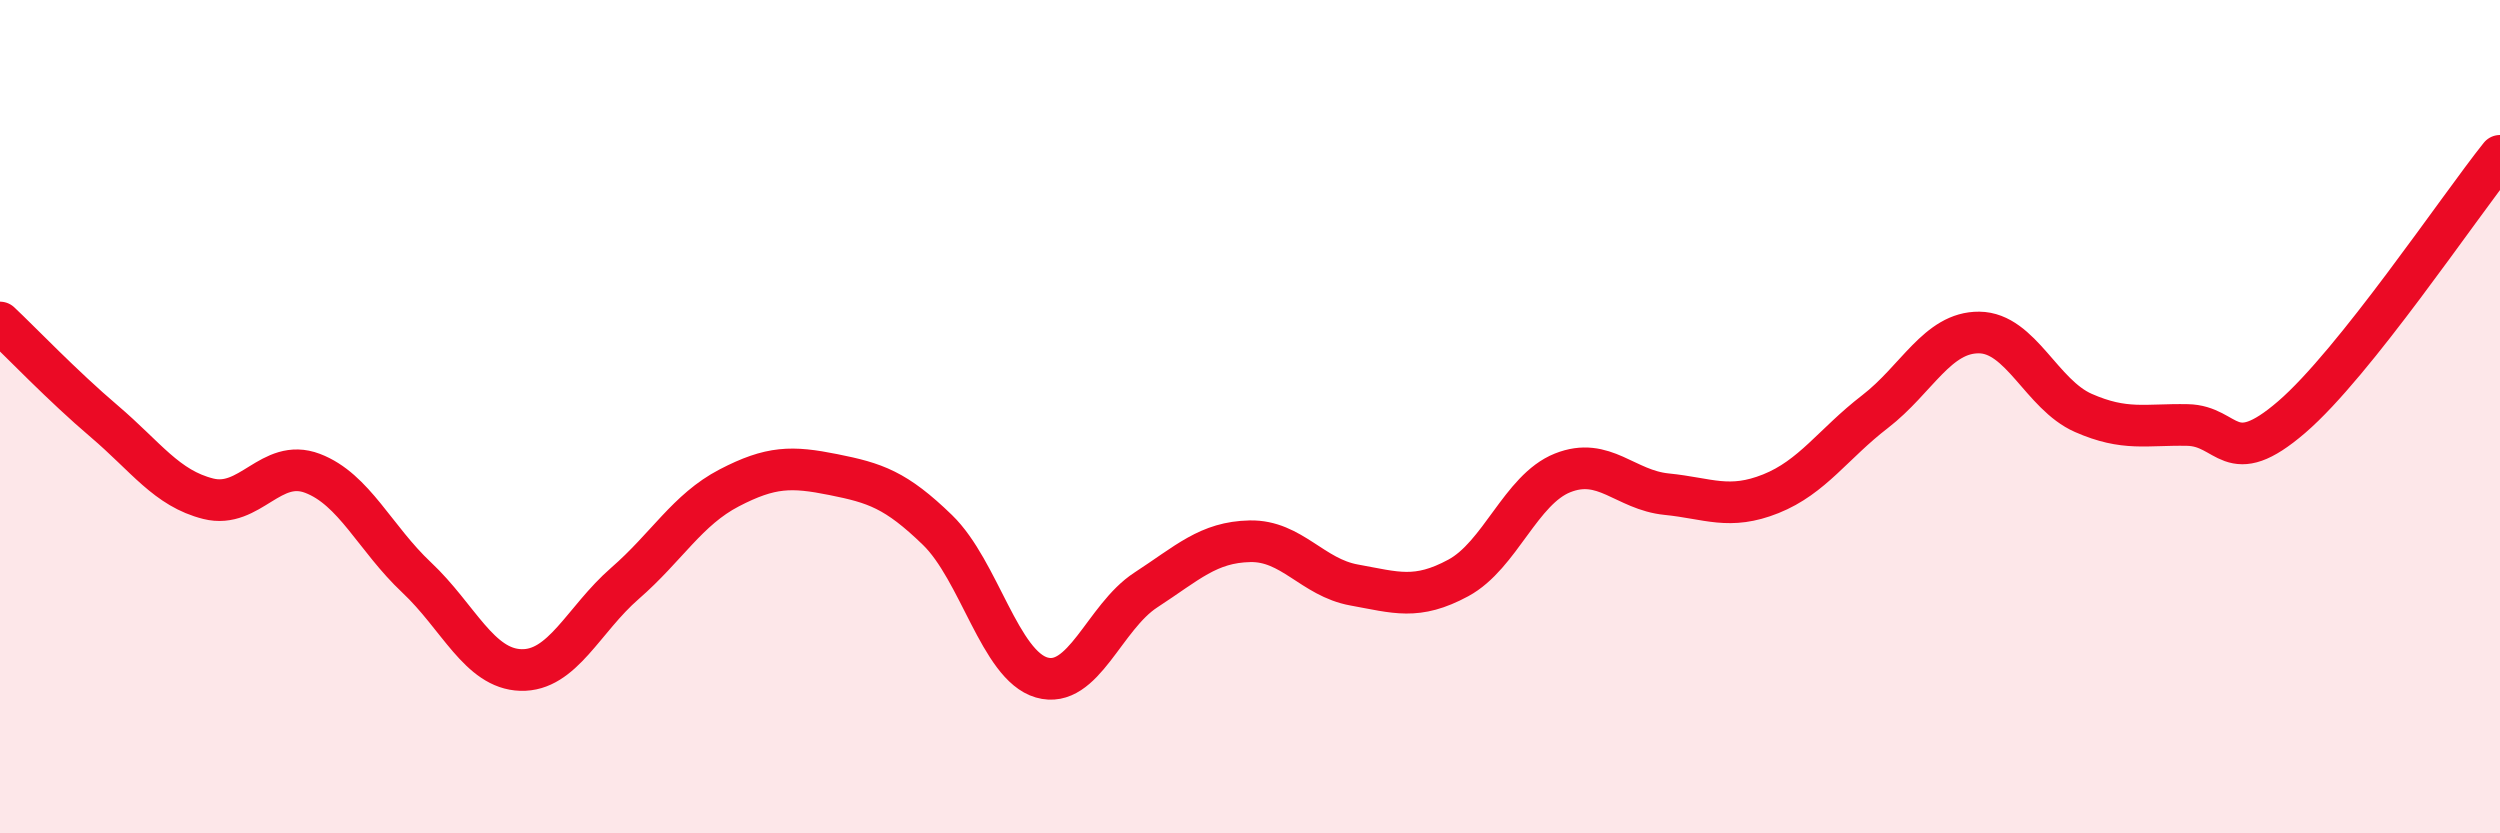
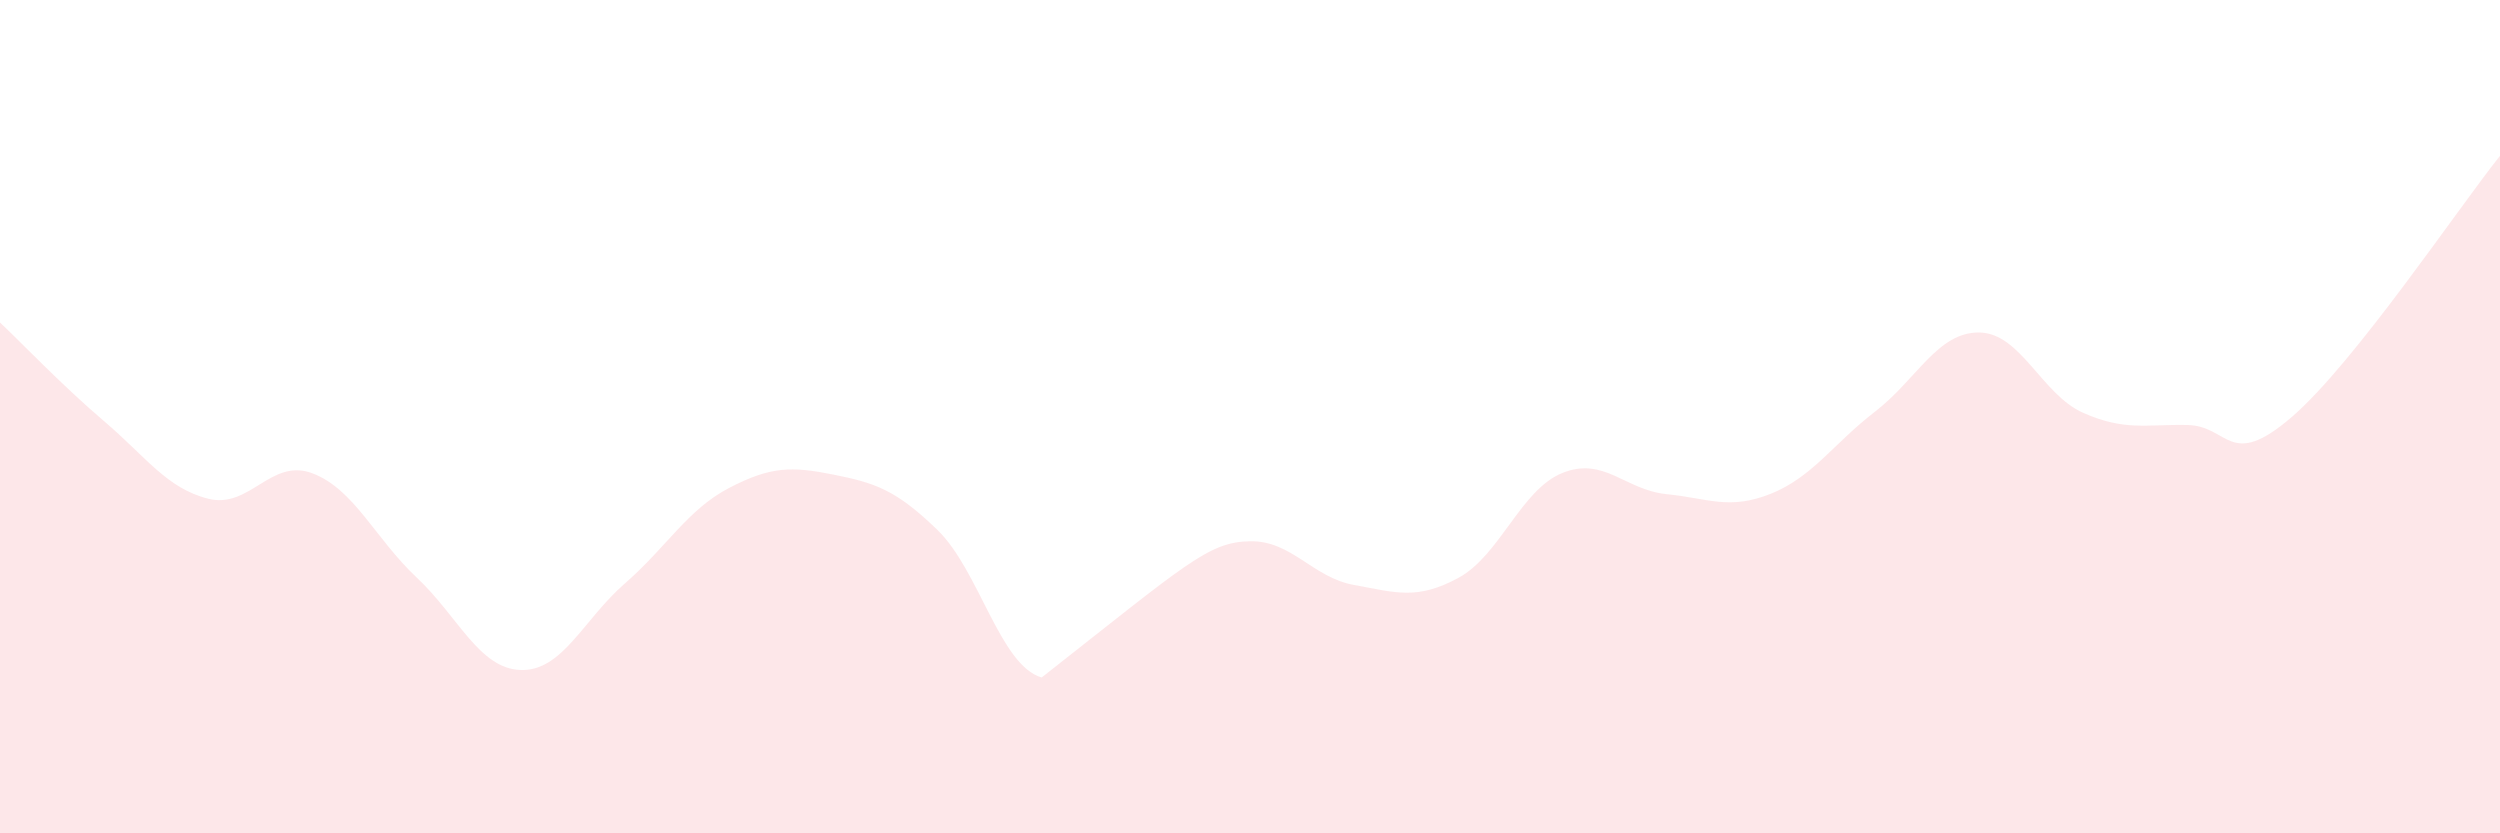
<svg xmlns="http://www.w3.org/2000/svg" width="60" height="20" viewBox="0 0 60 20">
-   <path d="M 0,7.74 C 0.5,8.21 1.5,9.26 2.5,10.11 C 3.5,10.96 4,11.72 5,11.97 C 6,12.22 6.5,10.98 7.5,11.36 C 8.5,11.74 9,12.92 10,13.86 C 11,14.8 11.5,16.05 12.5,16.08 C 13.5,16.11 14,14.87 15,14 C 16,13.13 16.5,12.23 17.5,11.71 C 18.5,11.19 19,11.19 20,11.39 C 21,11.59 21.5,11.75 22.5,12.72 C 23.5,13.69 24,15.97 25,16.26 C 26,16.55 26.5,14.81 27.5,14.16 C 28.5,13.51 29,13.01 30,12.99 C 31,12.97 31.5,13.86 32.5,14.04 C 33.5,14.22 34,14.41 35,13.87 C 36,13.33 36.5,11.75 37.5,11.35 C 38.5,10.95 39,11.76 40,11.86 C 41,11.96 41.5,12.25 42.5,11.85 C 43.5,11.45 44,10.65 45,9.88 C 46,9.11 46.5,7.97 47.5,7.98 C 48.5,7.99 49,9.47 50,9.91 C 51,10.35 51.5,10.18 52.5,10.2 C 53.5,10.22 53.5,11.3 55,10.01 C 56.5,8.72 59,4.99 60,3.74L60 20L0 20Z" fill="#EB0A25" opacity="0.1" stroke-linecap="round" stroke-linejoin="round" />
-   <path d="M 0,7.74 C 0.5,8.21 1.5,9.26 2.5,10.11 C 3.5,10.96 4,11.72 5,11.97 C 6,12.22 6.5,10.98 7.5,11.36 C 8.5,11.74 9,12.92 10,13.86 C 11,14.8 11.5,16.05 12.5,16.08 C 13.5,16.11 14,14.87 15,14 C 16,13.13 16.5,12.23 17.5,11.71 C 18.5,11.19 19,11.19 20,11.39 C 21,11.59 21.5,11.75 22.5,12.72 C 23.5,13.69 24,15.97 25,16.26 C 26,16.55 26.5,14.81 27.5,14.16 C 28.5,13.51 29,13.01 30,12.99 C 31,12.97 31.5,13.86 32.5,14.04 C 33.5,14.22 34,14.41 35,13.87 C 36,13.33 36.5,11.75 37.5,11.35 C 38.5,10.95 39,11.76 40,11.86 C 41,11.96 41.5,12.25 42.5,11.85 C 43.5,11.45 44,10.65 45,9.88 C 46,9.11 46.5,7.97 47.5,7.98 C 48.5,7.99 49,9.47 50,9.91 C 51,10.35 51.5,10.18 52.5,10.2 C 53.5,10.22 53.5,11.3 55,10.01 C 56.5,8.72 59,4.99 60,3.74" stroke="#EB0A25" stroke-width="1" fill="none" stroke-linecap="round" stroke-linejoin="round" />
+   <path d="M 0,7.74 C 0.5,8.21 1.5,9.26 2.5,10.11 C 3.5,10.96 4,11.72 5,11.97 C 6,12.22 6.5,10.98 7.5,11.36 C 8.5,11.74 9,12.92 10,13.86 C 11,14.8 11.5,16.05 12.5,16.08 C 13.5,16.11 14,14.87 15,14 C 16,13.13 16.5,12.23 17.5,11.71 C 18.5,11.19 19,11.19 20,11.39 C 21,11.59 21.5,11.75 22.5,12.72 C 23.5,13.69 24,15.97 25,16.26 C 28.5,13.51 29,13.01 30,12.99 C 31,12.97 31.5,13.86 32.5,14.04 C 33.5,14.22 34,14.41 35,13.87 C 36,13.33 36.5,11.75 37.5,11.35 C 38.5,10.95 39,11.76 40,11.86 C 41,11.96 41.5,12.25 42.5,11.85 C 43.5,11.45 44,10.65 45,9.88 C 46,9.11 46.5,7.97 47.5,7.98 C 48.5,7.99 49,9.47 50,9.91 C 51,10.35 51.5,10.18 52.5,10.2 C 53.5,10.22 53.5,11.3 55,10.01 C 56.5,8.72 59,4.99 60,3.74L60 20L0 20Z" fill="#EB0A25" opacity="0.1" stroke-linecap="round" stroke-linejoin="round" />
</svg>